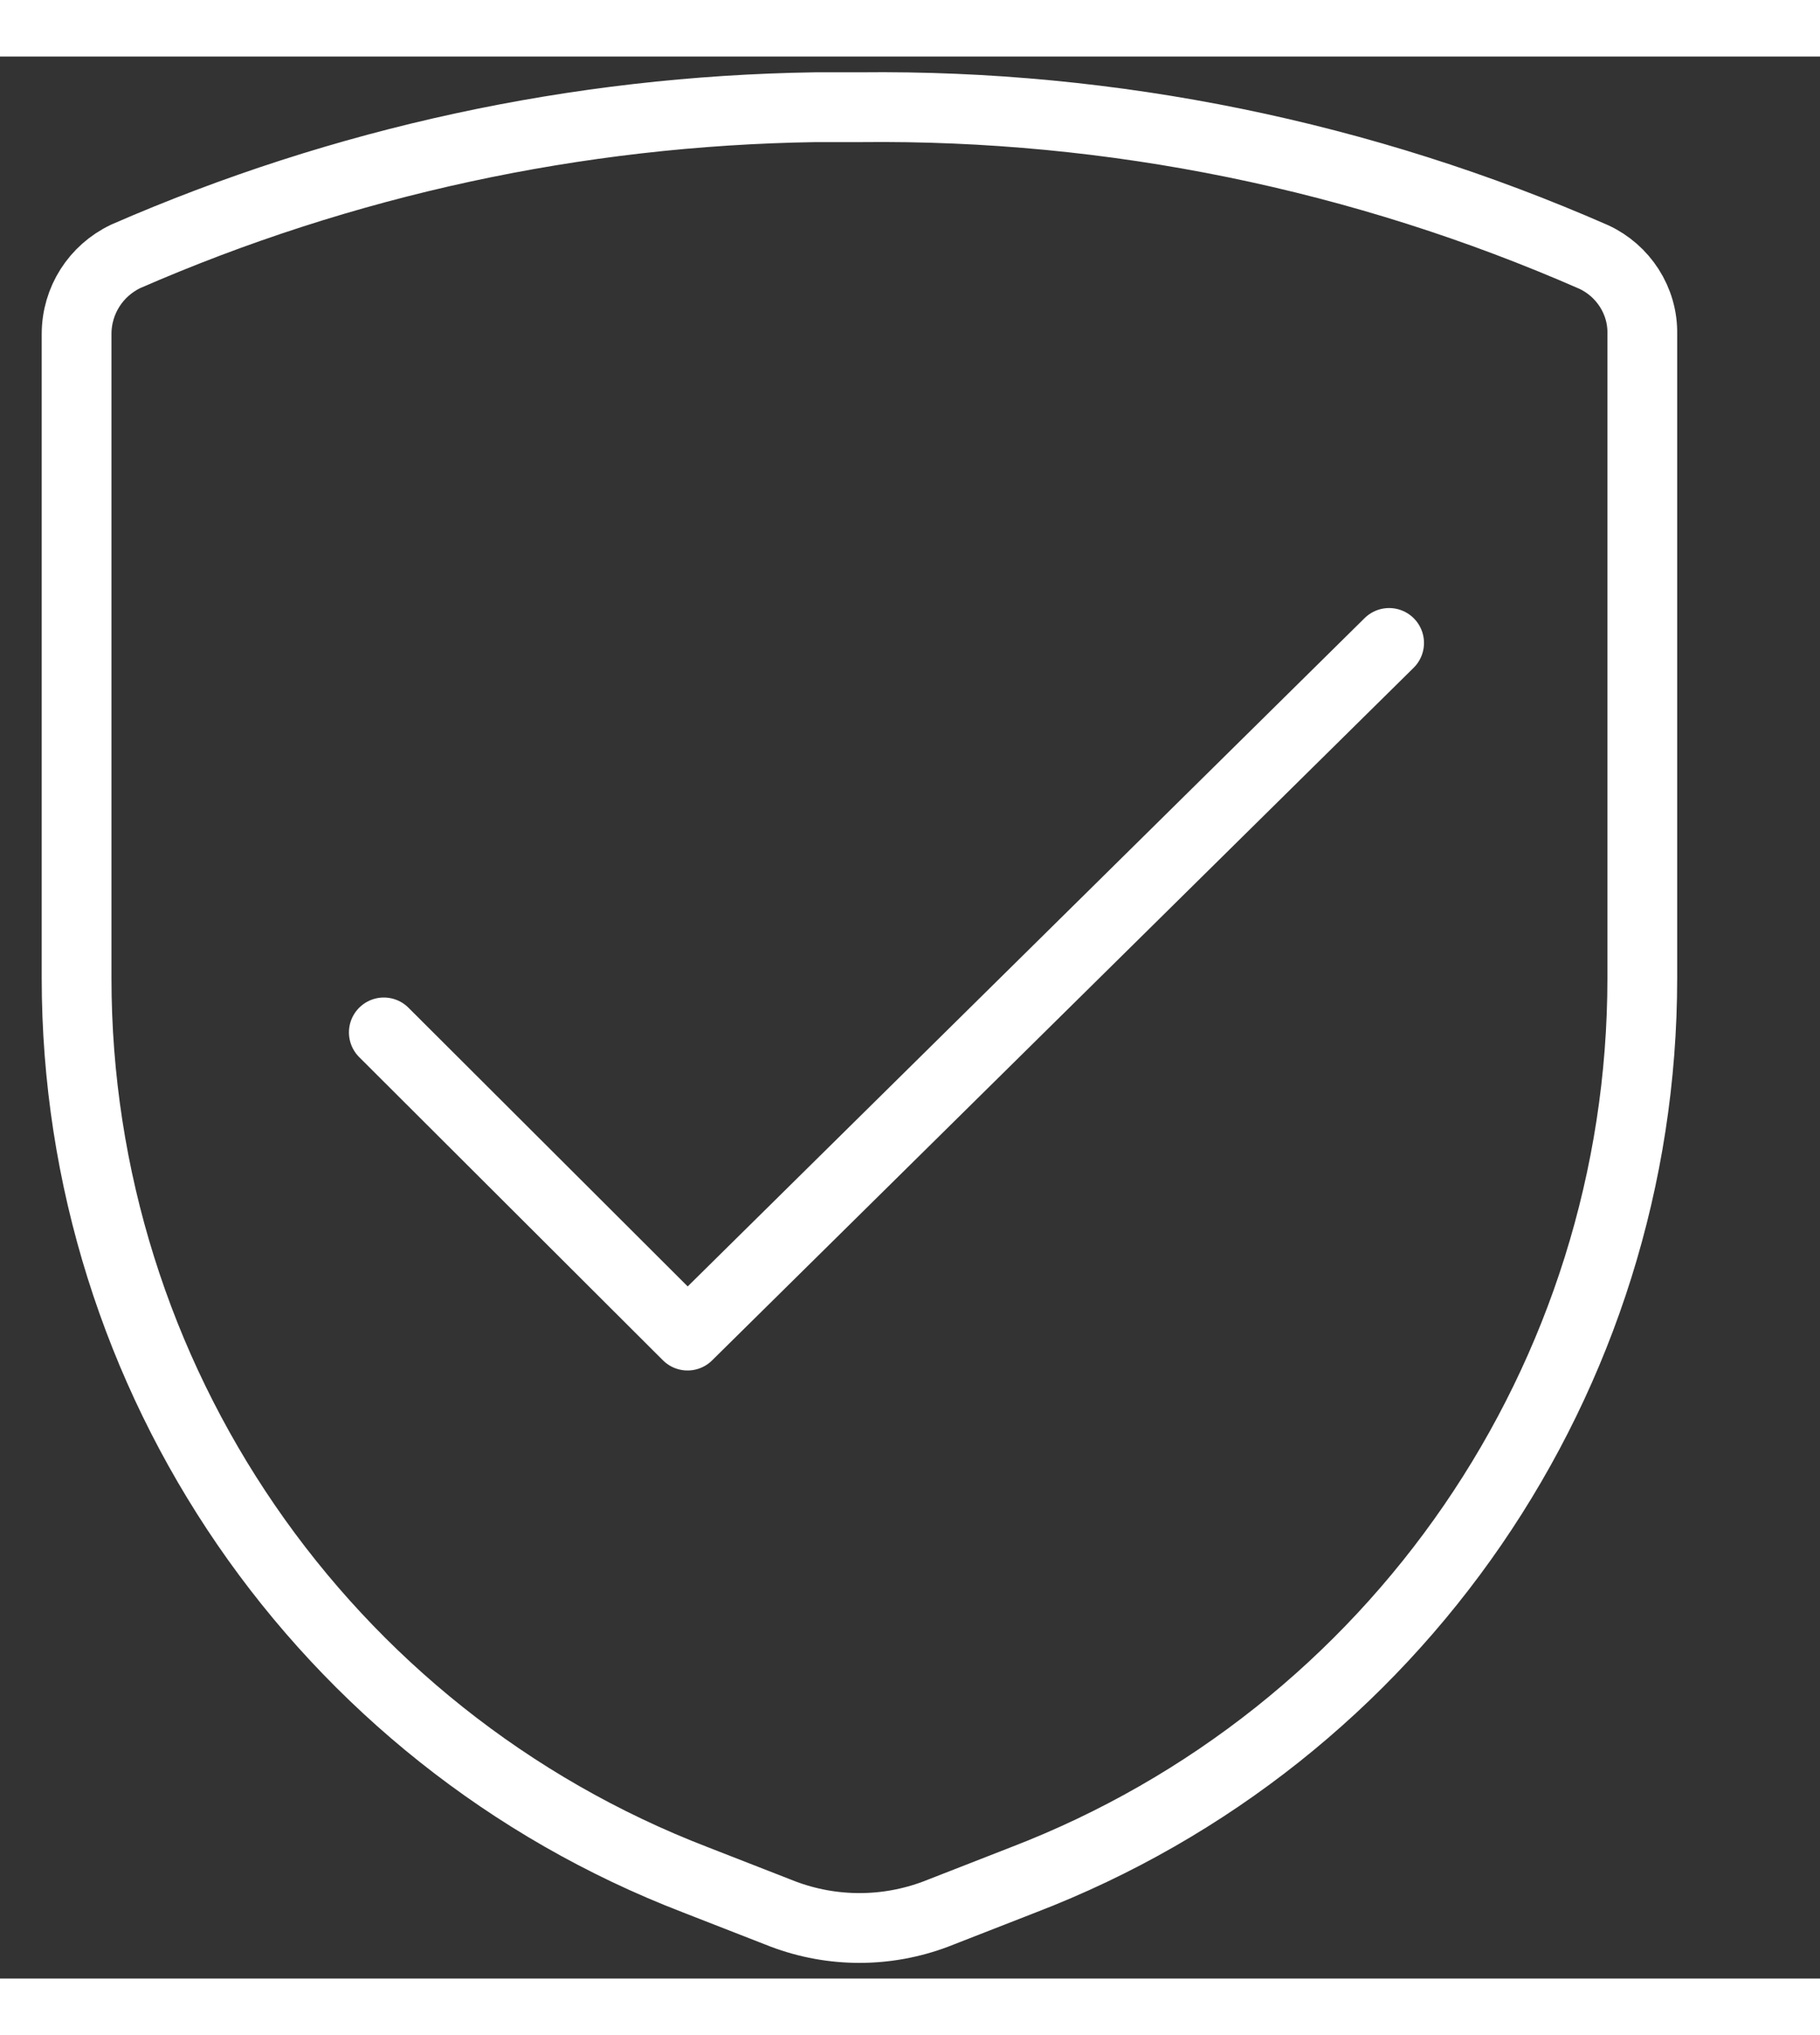
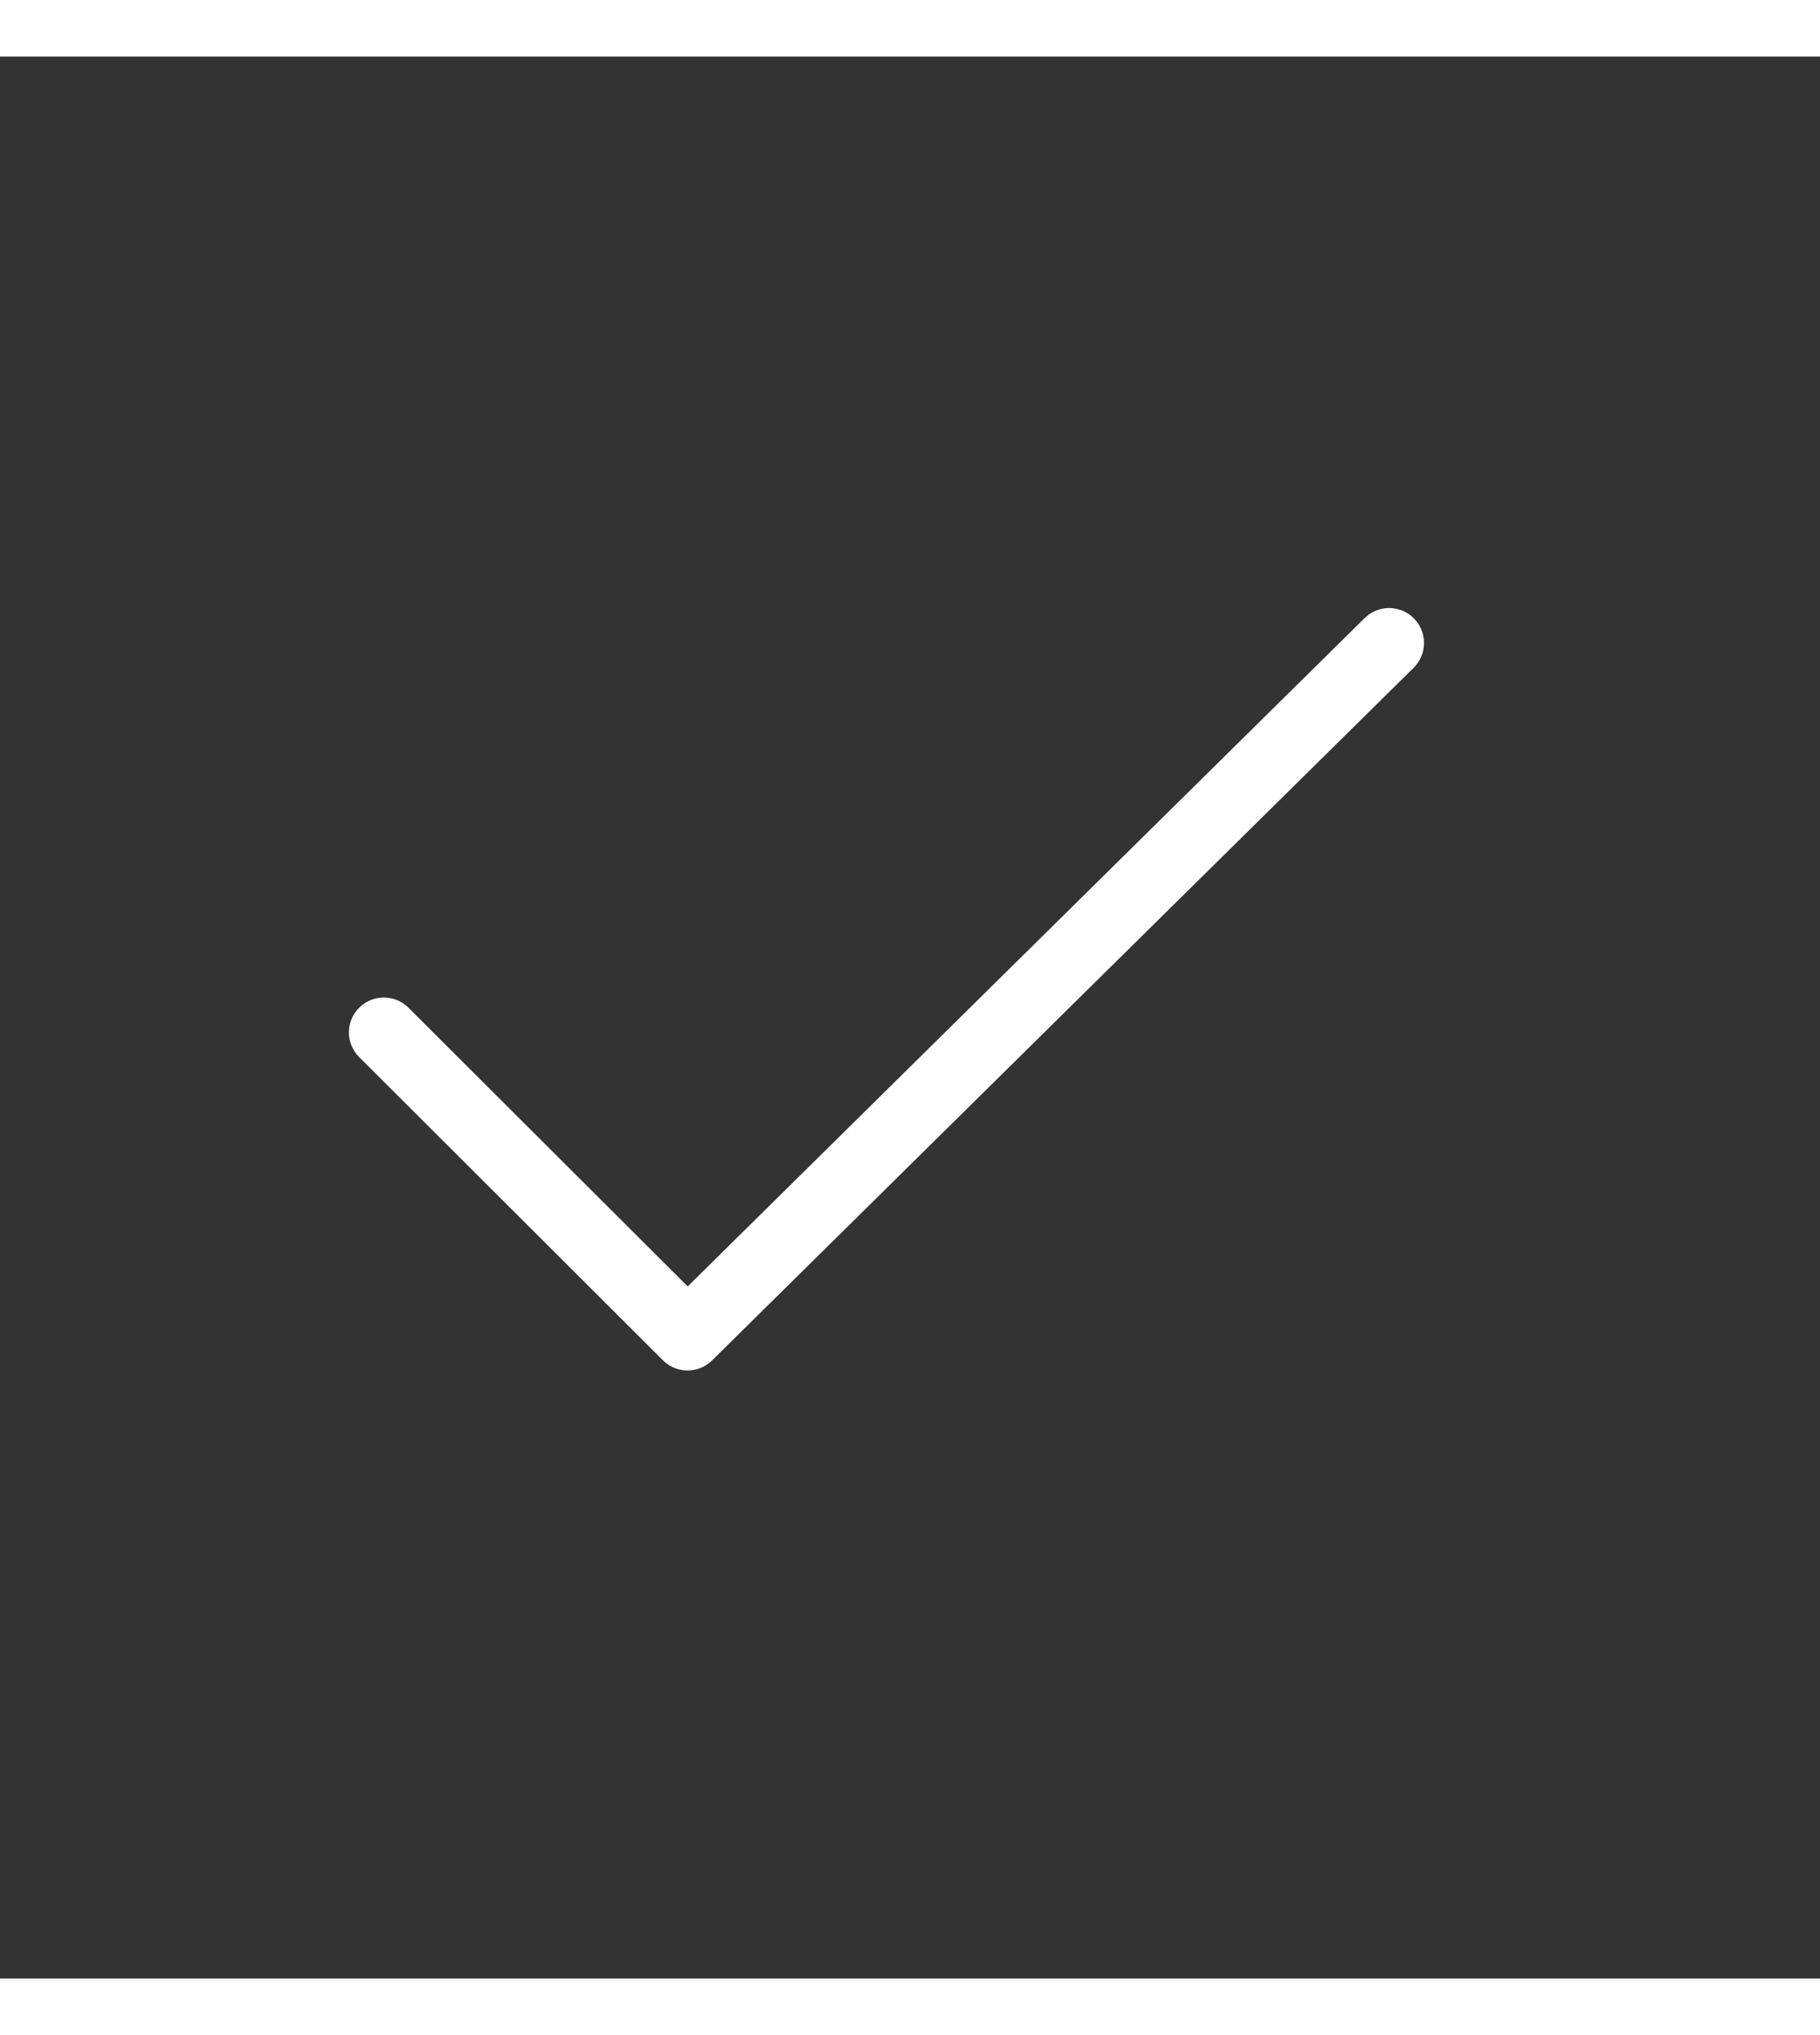
<svg xmlns="http://www.w3.org/2000/svg" class="" width="34" height="38" viewBox="0 0 36 38" color="none" stroke="none" fill="none">
  <rect x="0" y="0" width="36" height="38" fill="#333333" stroke="none" />
-   <path d="M16.125 1.002H17.014C22.006 0.946 26.956 1.961 31.526 3.964C32.104 4.232 32.499 4.824 32.485 5.487V18.222C32.485 26.12 27.619 33.213 20.243 36.048L18.509 36.725C17.536 37.092 16.464 37.092 15.491 36.725L13.756 36.048C6.38 33.213 1.515 26.12 1.515 18.222V5.487C1.515 4.824 1.895 4.232 2.488 3.95C6.789 2.074 11.415 1.073 16.125 1.002Z" stroke="white" stroke-width="1.38" stroke-miterlimit="10" />
  <path d="M7.592 19.294L13.6 25.288L27.477 11.594" stroke="white" stroke-width="1.38" stroke-linecap="round" stroke-linejoin="round" />
</svg>